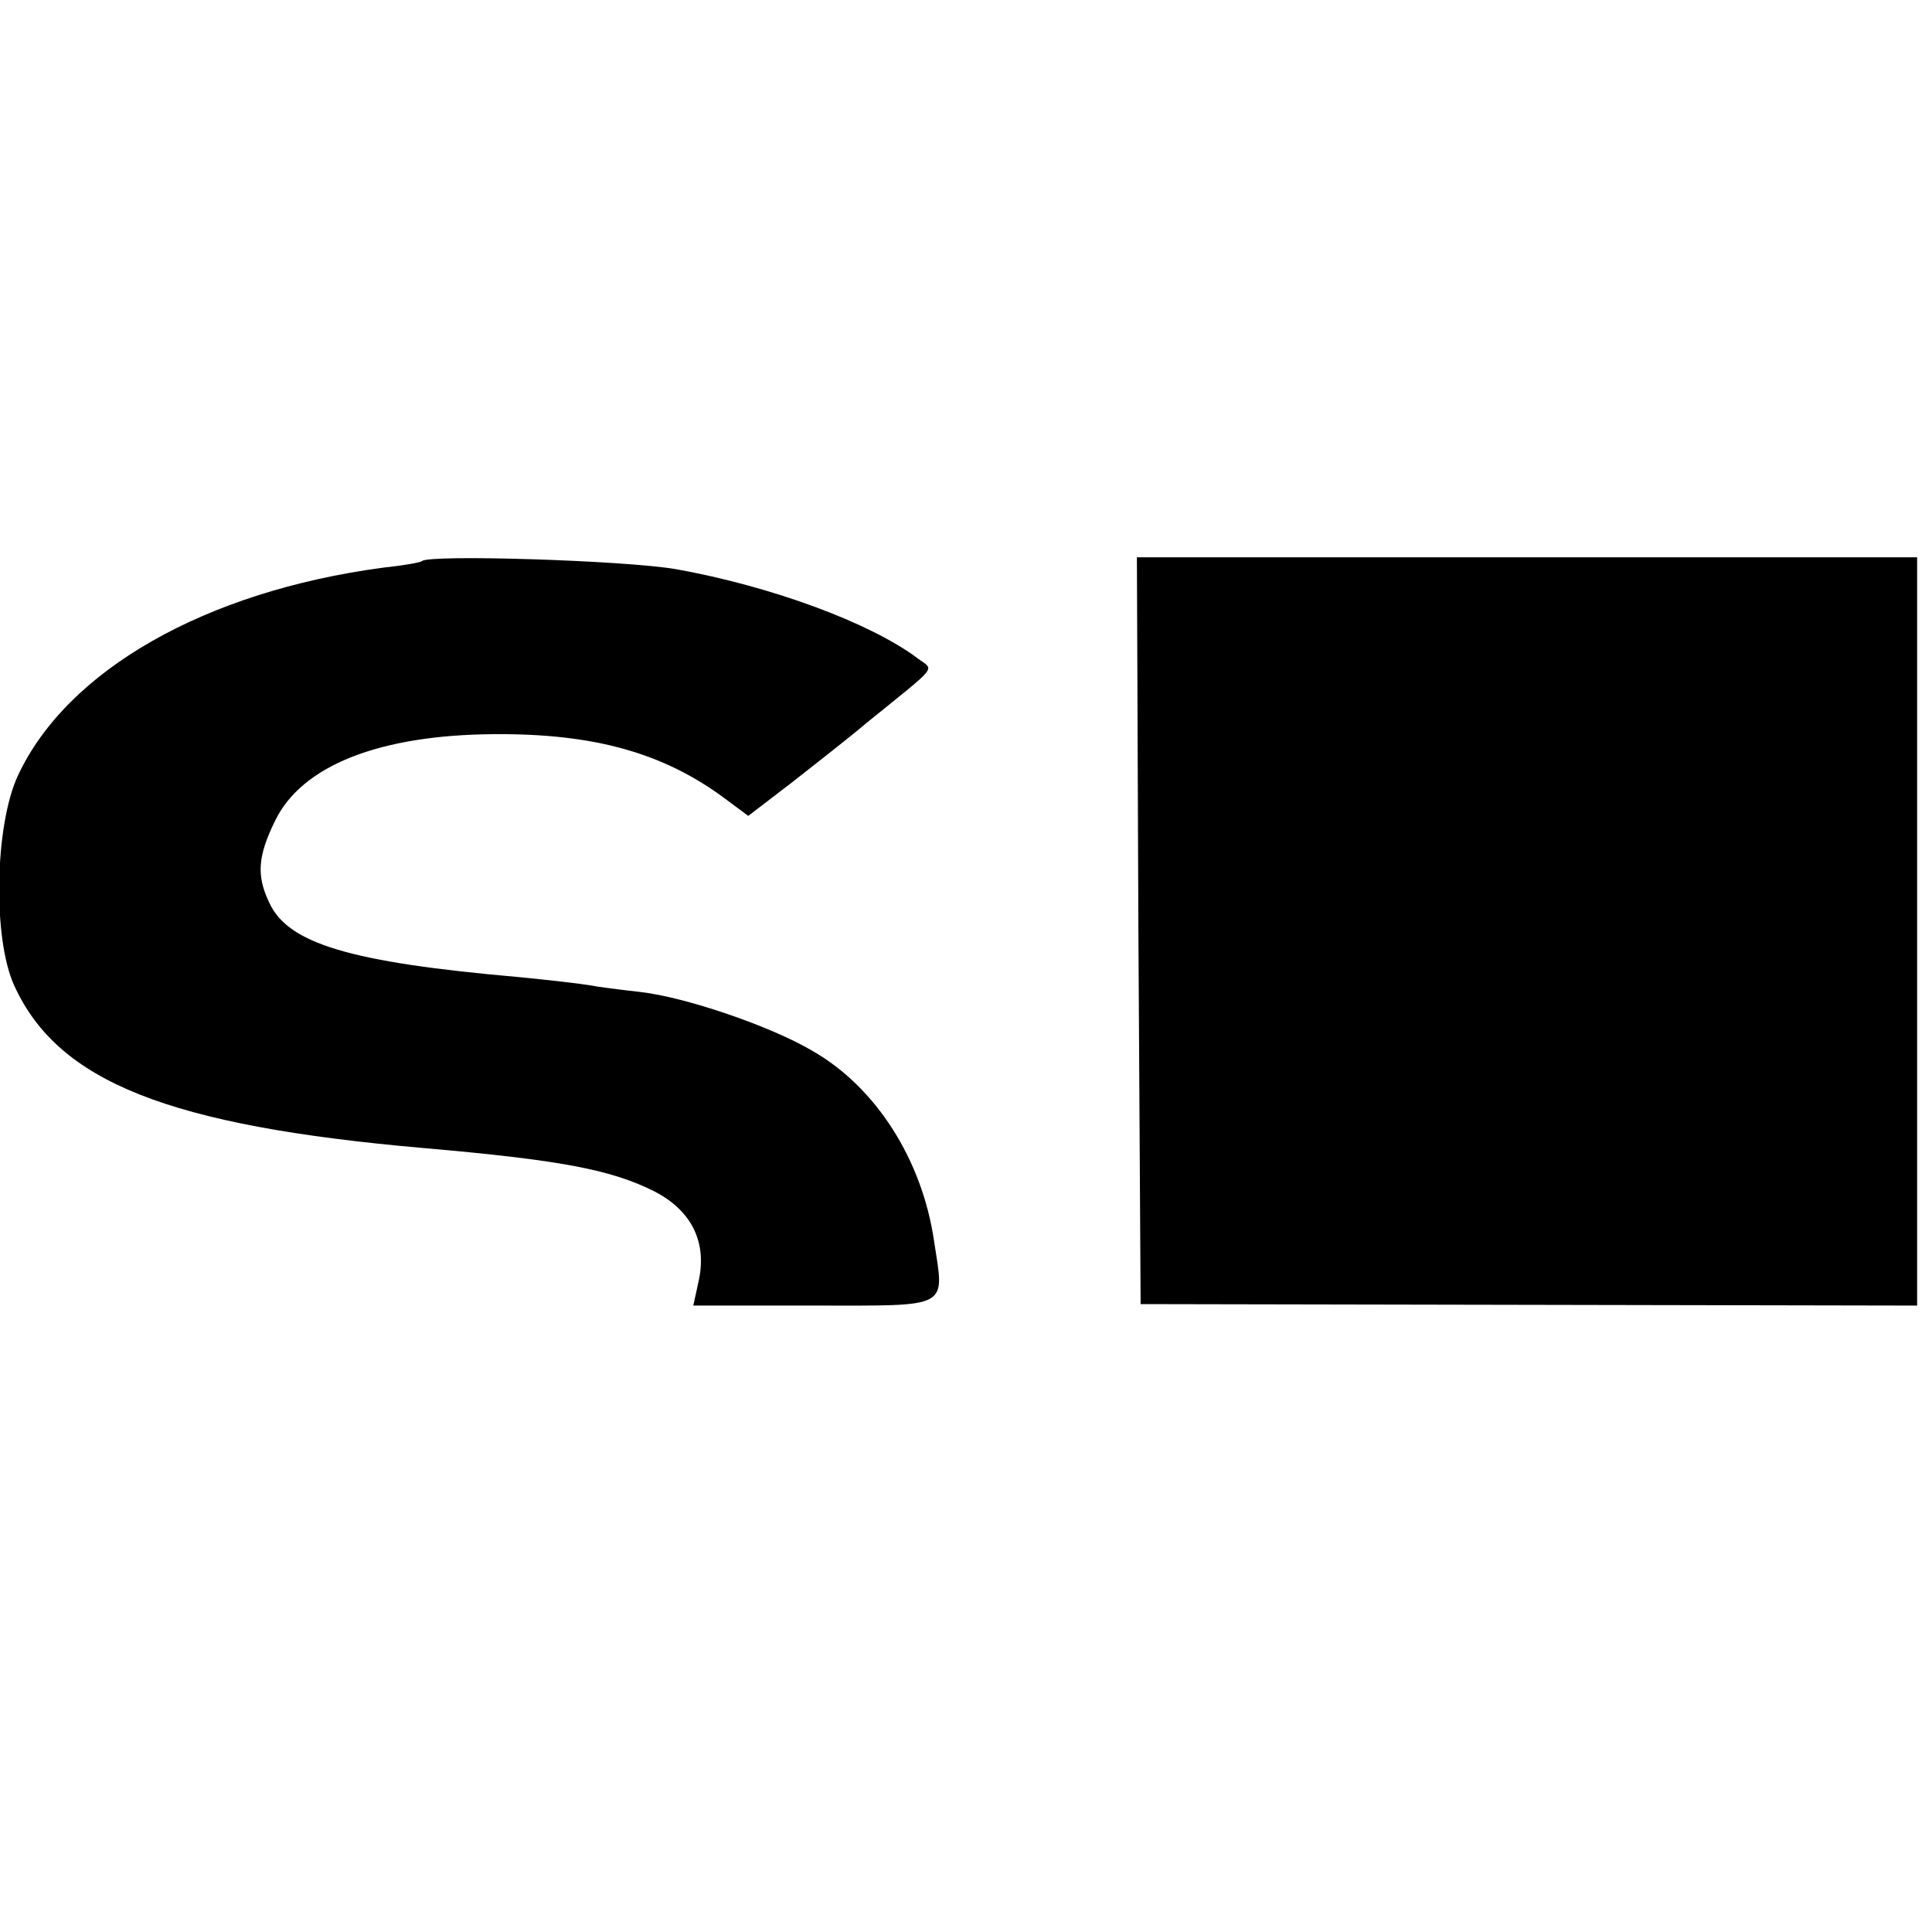
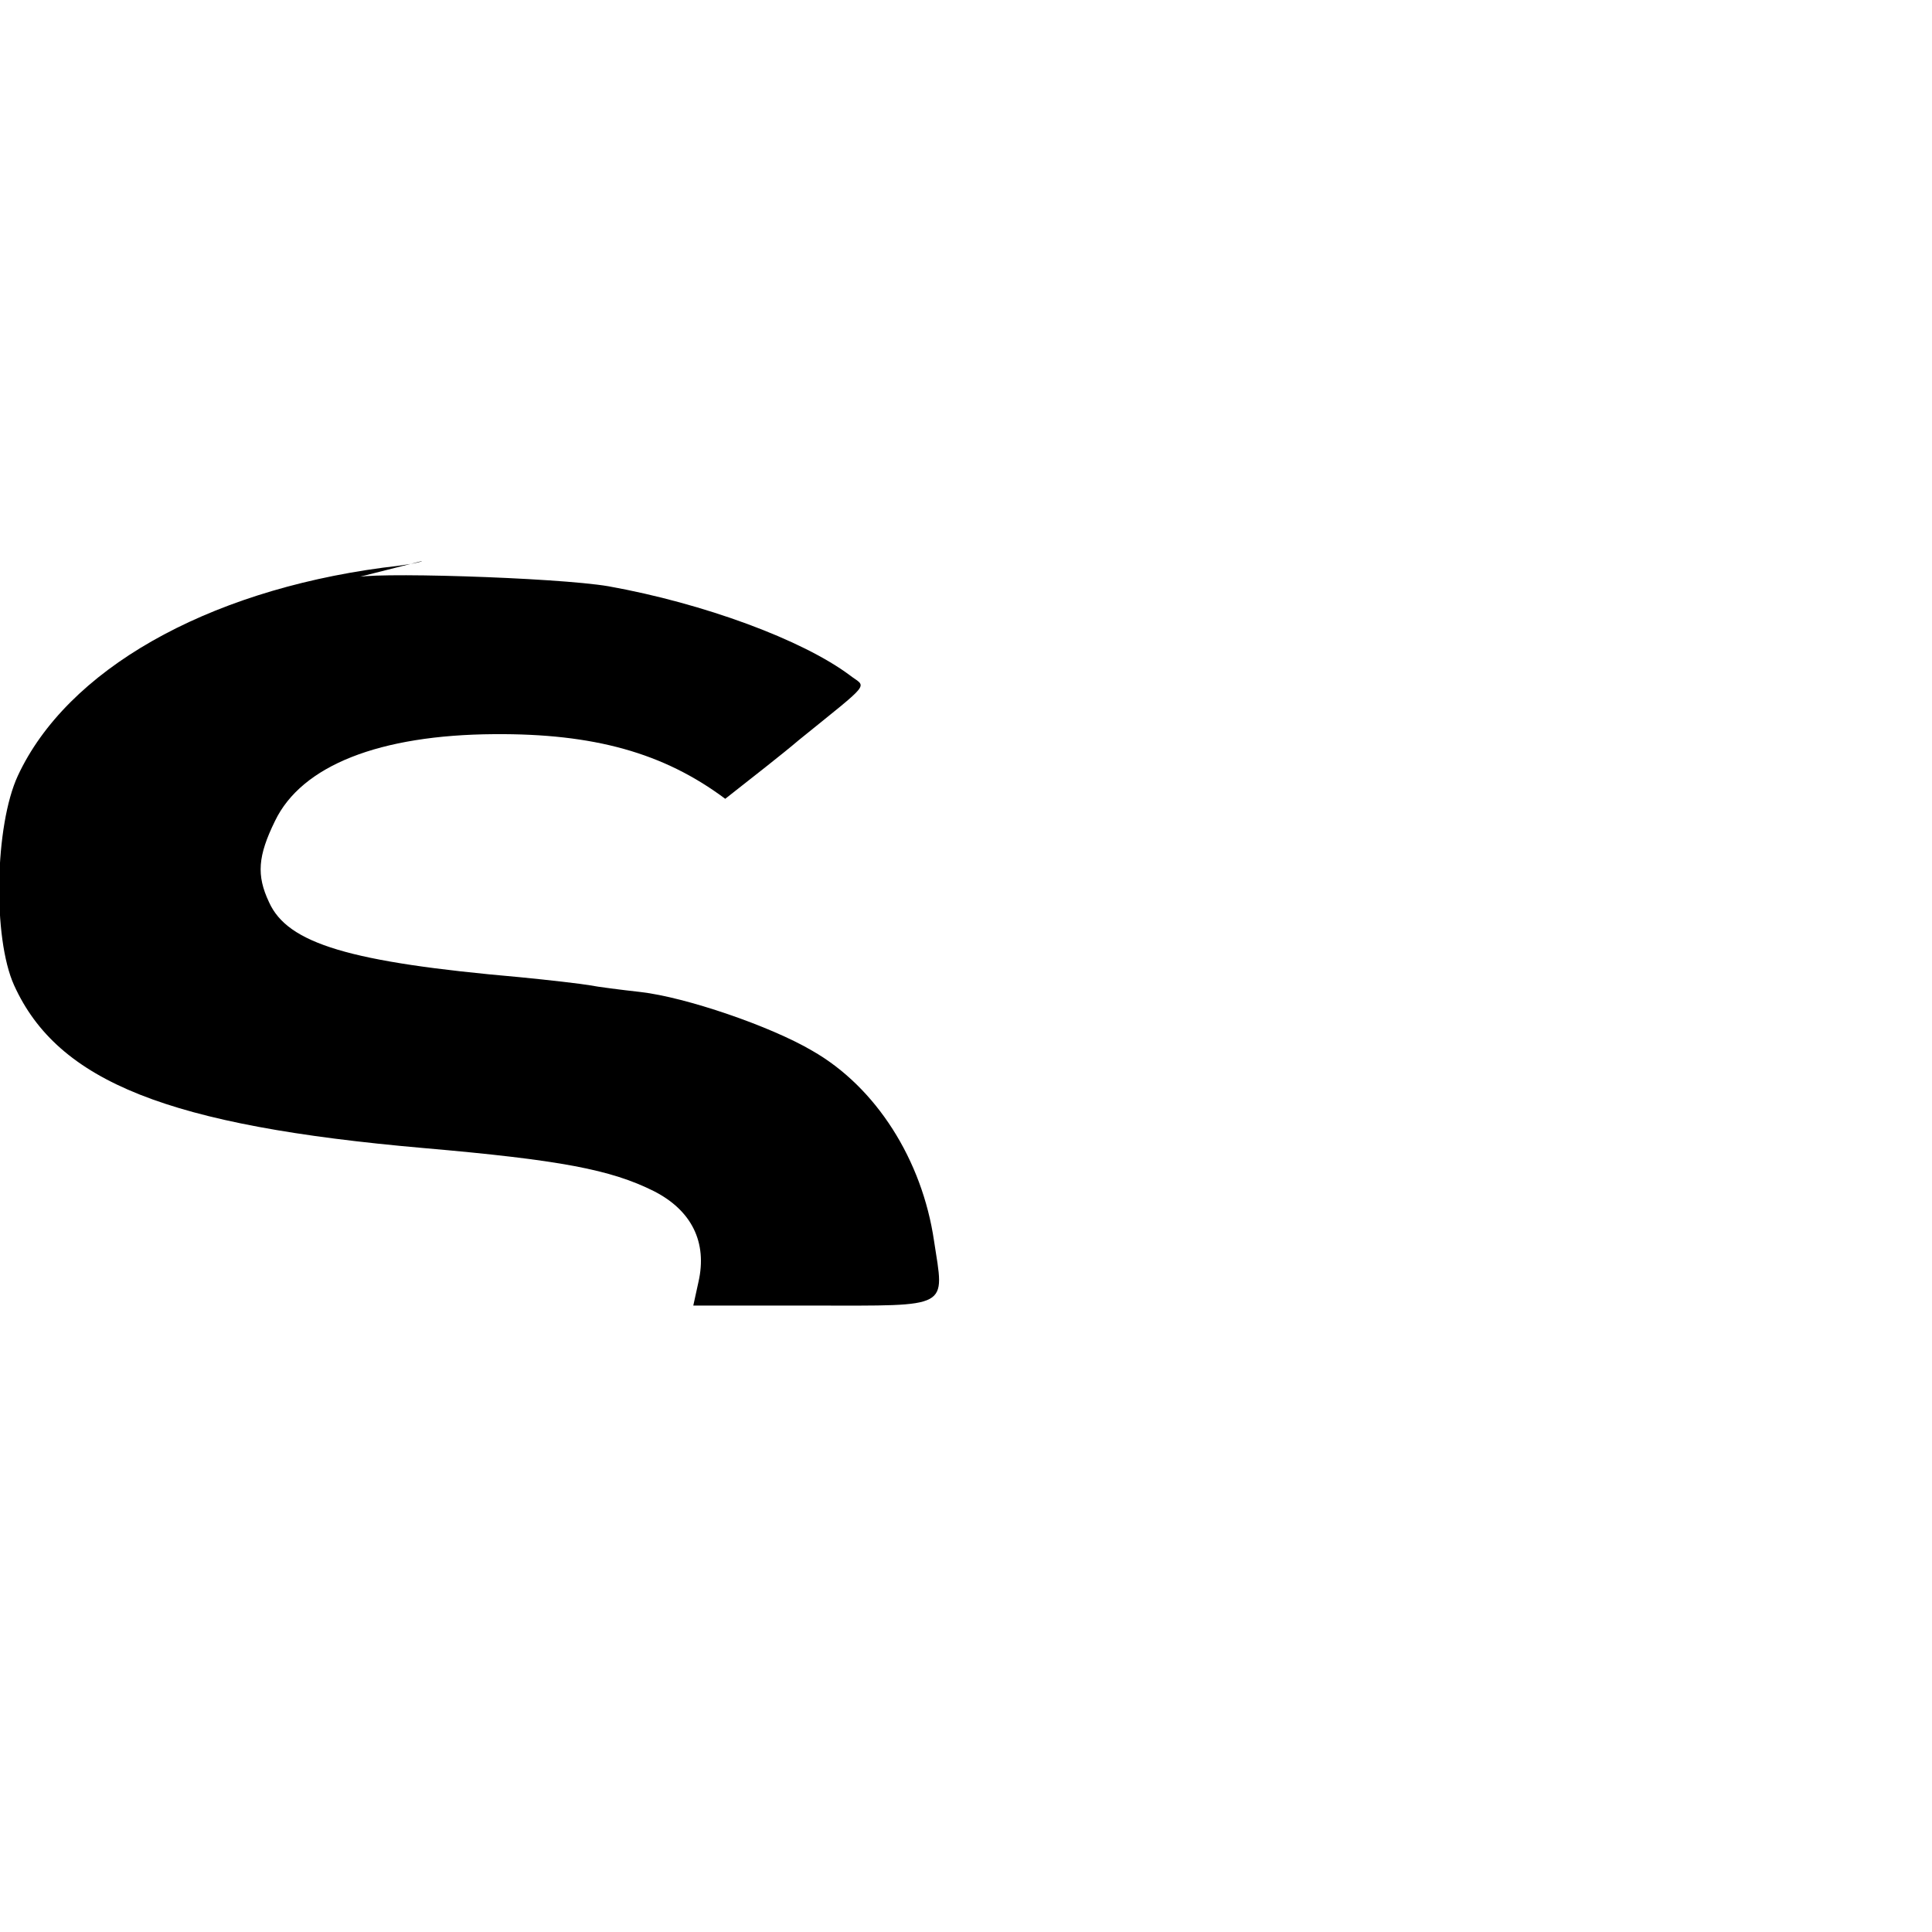
<svg xmlns="http://www.w3.org/2000/svg" version="1.0" width="260pt" height="260pt" viewBox="0 0 260 260" preserveAspectRatio="xMidYMid meet">
  <g transform="translate(0,260) scale(0.1,-0.1)" fill="#000000" stroke="none">
-     <path d="M568 1845 c-2 -2 -25 -6 -53 -9 -239 -32 -425 -138 -491 -280 -31 -67 -34 -218 -5 -282 59 -130 208 -189 551 -219 184 -16 252 -29 310 -58 51 -26 72 -69 60 -122 l-7 -32 163 0 c185 0 175 -5 161 87 -16 109 -78 207 -164 256 -56 33 -170 72 -231 79 -27 3 -58 7 -68 9 -11 2 -54 7 -95 11 -228 20 -312 45 -337 101 -17 36 -15 62 8 109 36 75 141 116 295 117 134 1 228 -25 311 -87 l31 -23 60 46 c33 26 78 61 99 79 100 81 91 70 69 87 -64 48 -197 97 -325 120 -70 12 -332 20 -342 11z" />
-     <path d="M1532 1348 l3 -503 523 -1 522 -1 0 503 0 504 -525 0 -525 0 2 -502z" />
+     <path d="M568 1845 c-2 -2 -25 -6 -53 -9 -239 -32 -425 -138 -491 -280 -31 -67 -34 -218 -5 -282 59 -130 208 -189 551 -219 184 -16 252 -29 310 -58 51 -26 72 -69 60 -122 l-7 -32 163 0 c185 0 175 -5 161 87 -16 109 -78 207 -164 256 -56 33 -170 72 -231 79 -27 3 -58 7 -68 9 -11 2 -54 7 -95 11 -228 20 -312 45 -337 101 -17 36 -15 62 8 109 36 75 141 116 295 117 134 1 228 -25 311 -87 c33 26 78 61 99 79 100 81 91 70 69 87 -64 48 -197 97 -325 120 -70 12 -332 20 -342 11z" />
  </g>
</svg>